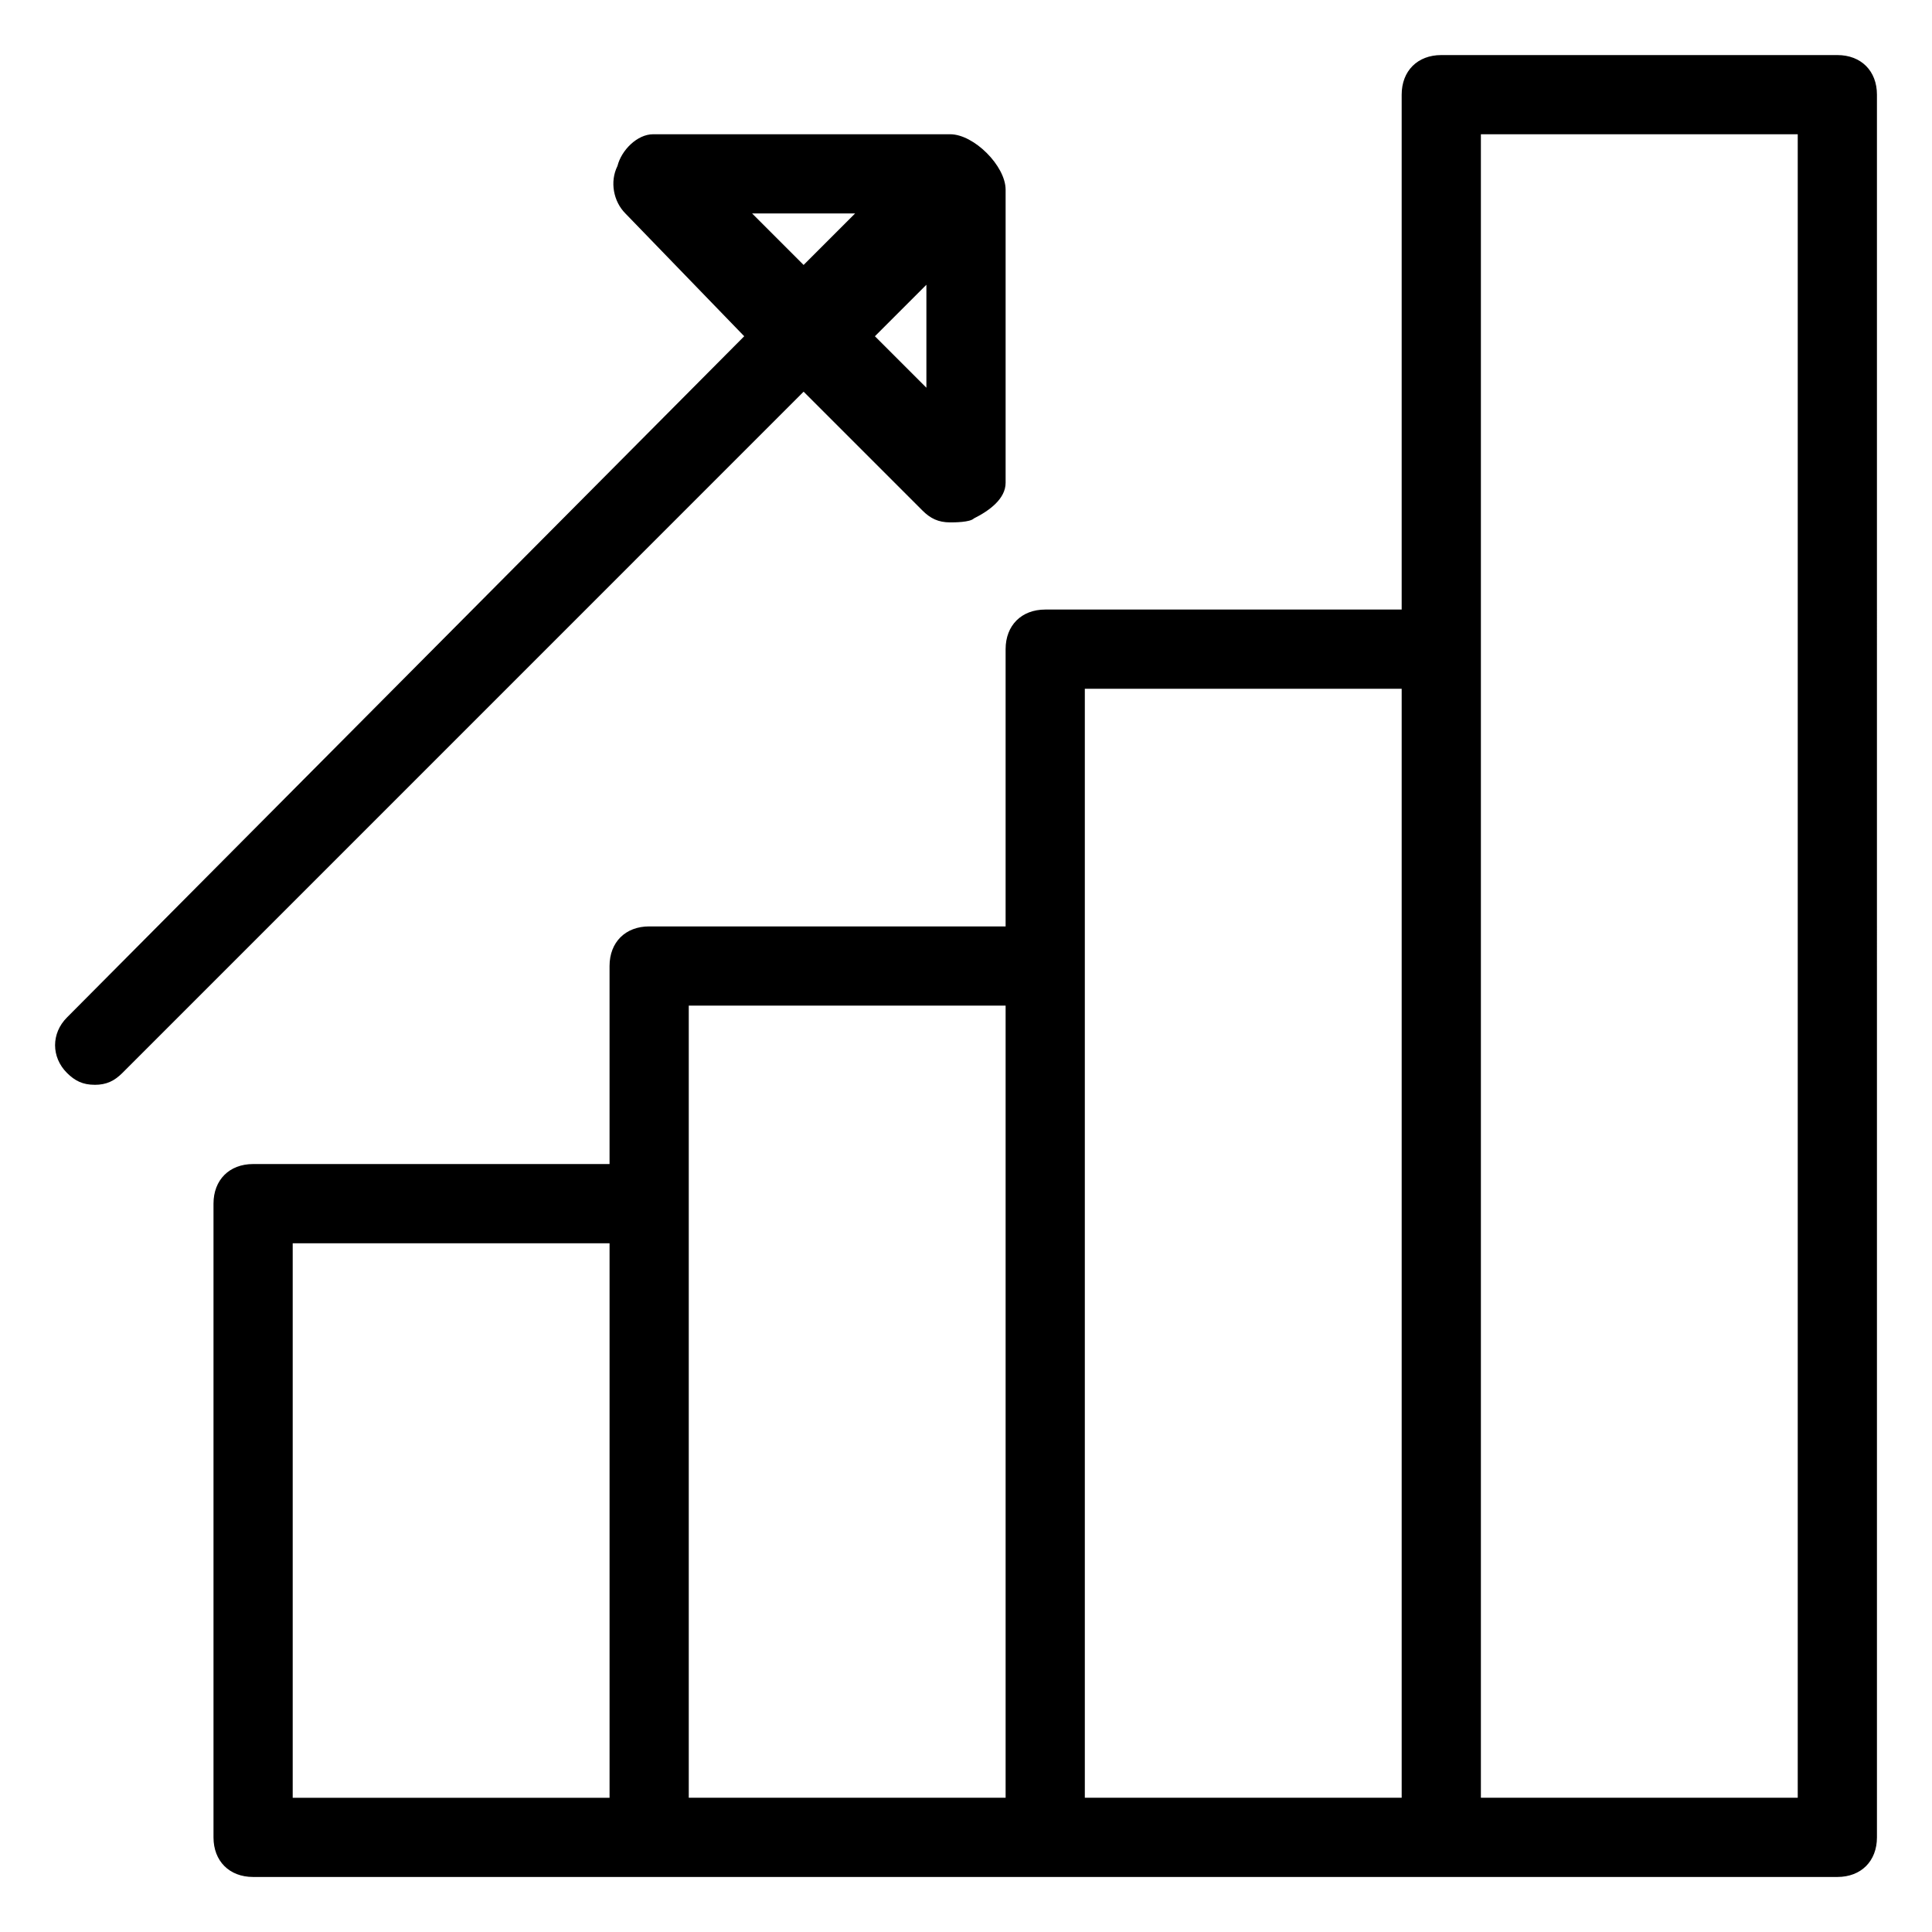
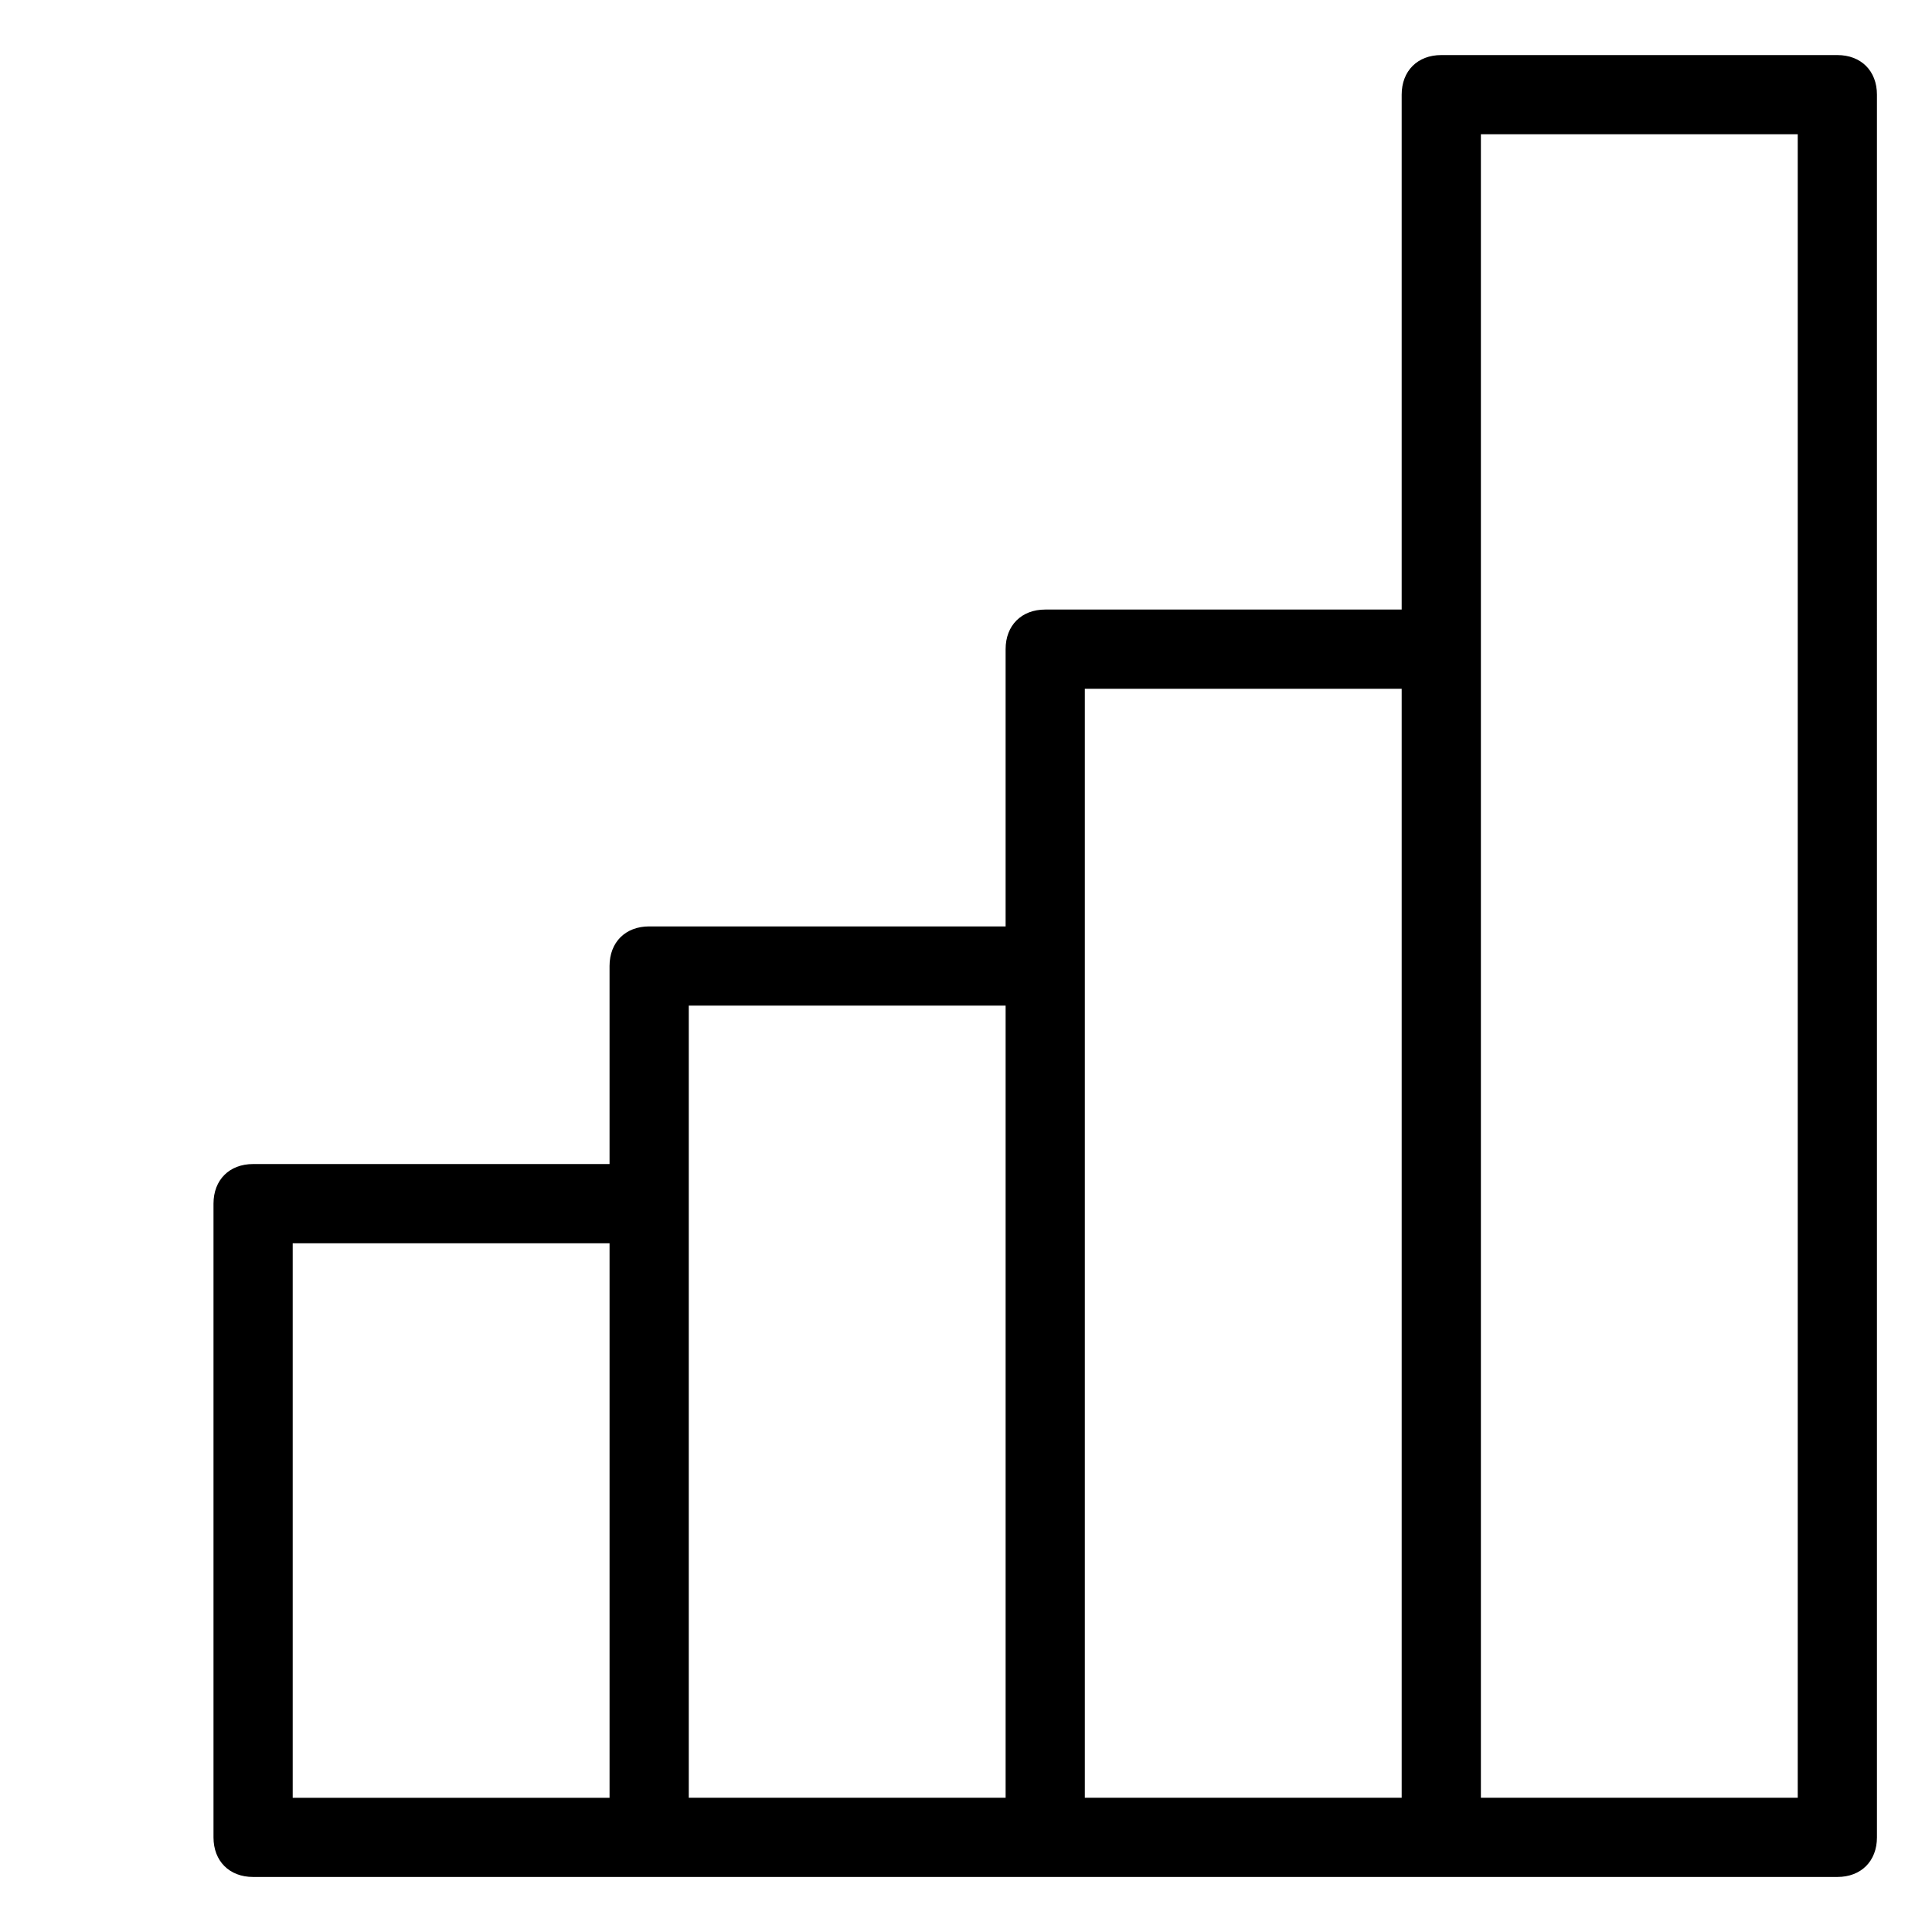
<svg xmlns="http://www.w3.org/2000/svg" fill="#000000" width="800px" height="800px" version="1.1" viewBox="144 144 512 512">
  <g>
    <path d="m641.41 169.09c0-6.297-4.199-10.496-10.496-10.496h-104.96c-6.297 0-10.496 4.199-10.496 10.496v136.45h-94.465c-6.297 0-10.496 4.199-10.496 10.496v73.473h-94.465c-6.297 0-10.496 4.199-10.496 10.496v52.48h-94.461c-6.297 0-10.496 4.199-10.496 10.496v167.94c0 6.297 4.199 10.496 10.496 10.496h419.84c6.297 0 10.496-4.199 10.496-10.496zm-419.84 304.39h83.969v146.95l-83.969-0.004zm104.96-10.496v-52.48h83.969v209.92h-83.969zm104.96-62.977v-73.473h83.969v293.89h-83.969zm188.93 220.41h-83.969v-440.83h83.969z" />
-     <path d="m169.09 431.49c3.148 0 5.246-1.051 7.348-3.148l180.53-180.54 31.488 31.488c2.098 2.098 4.199 3.148 7.348 3.148 1.051 0 5.246 0 6.297-1.051 4.199-2.098 8.398-5.246 8.398-9.445v-77.668c0-6.297-8.398-14.695-14.695-14.695h-78.719c-4.199 0-8.398 4.199-9.445 8.398-2.098 4.199-1.051 9.445 2.098 12.594l31.488 32.539-179.48 180.53c-4.199 4.199-4.199 10.496 0 14.695 2.098 2.098 4.199 3.148 7.348 3.148zm206.77-198.38 13.645-13.648v27.289zm-32.539-32.539h27.289l-13.645 13.645z" />
  </g>
</svg>